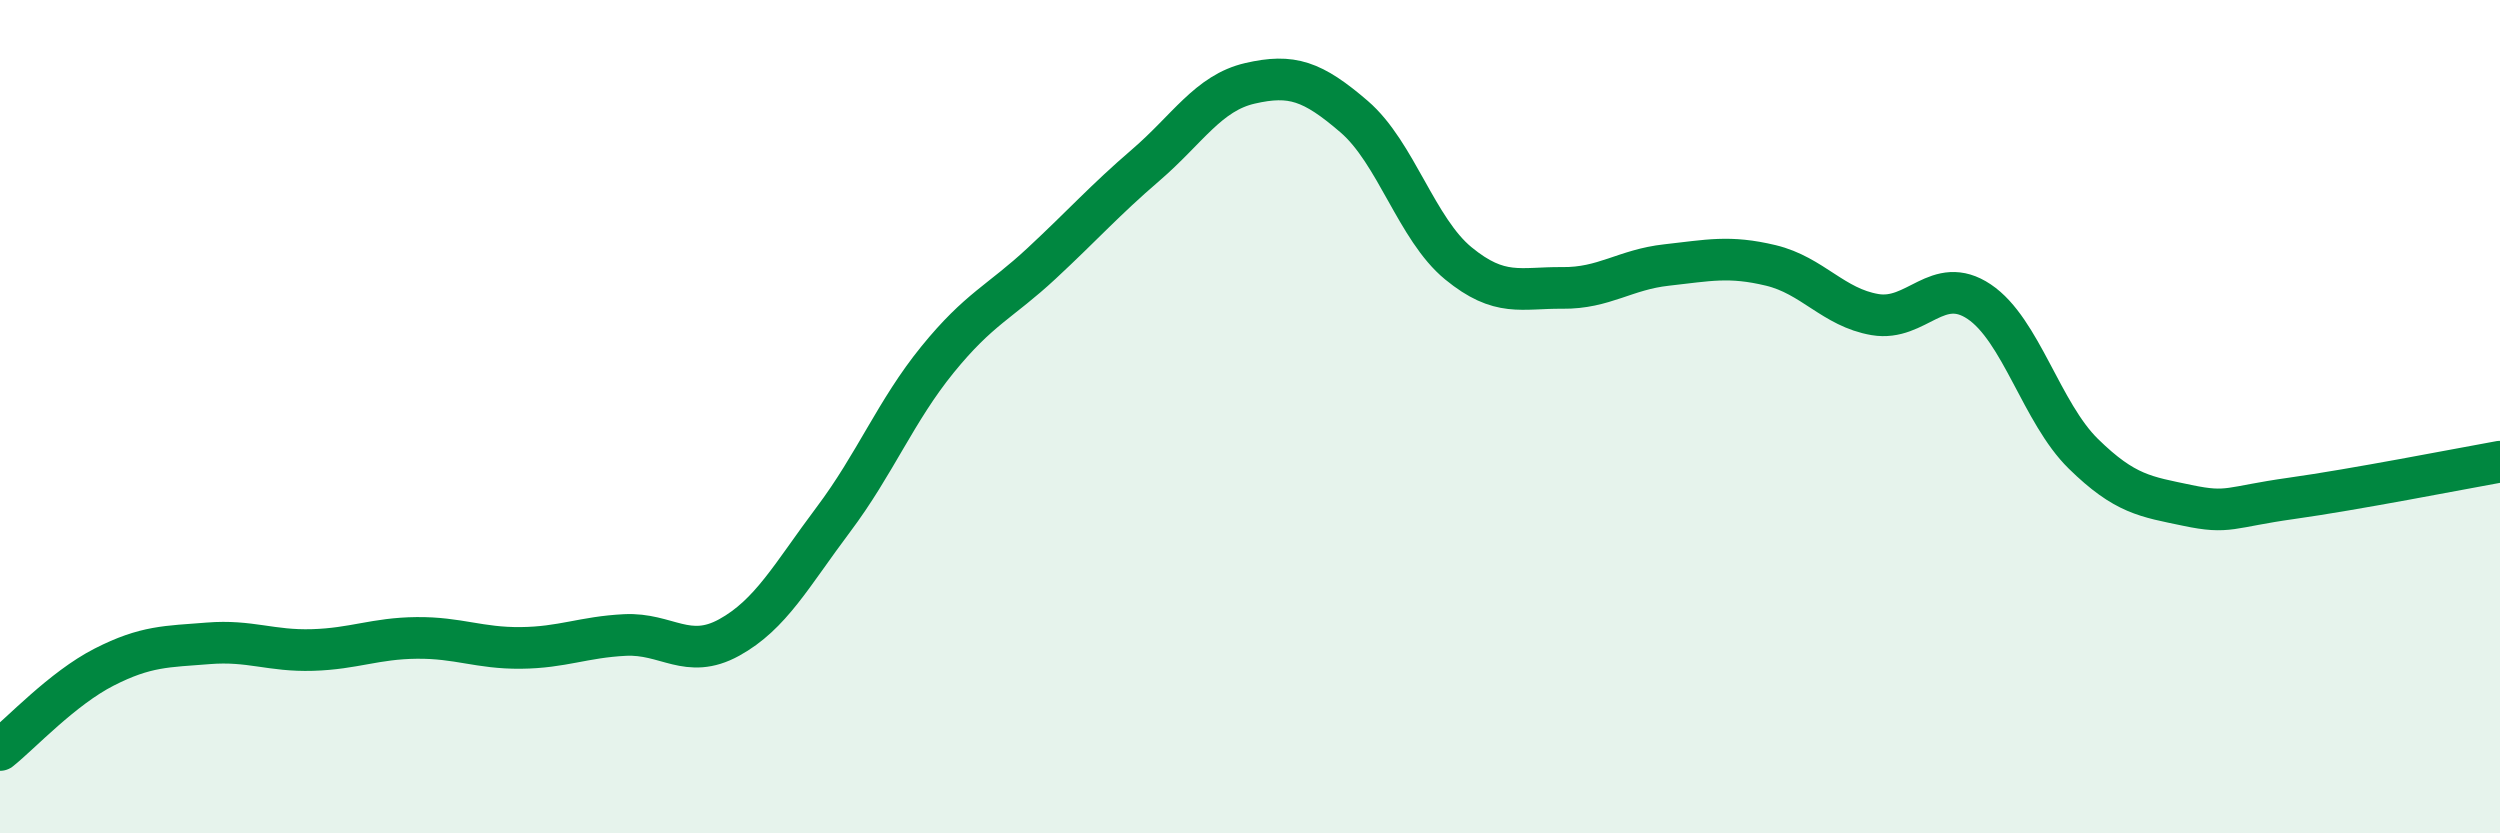
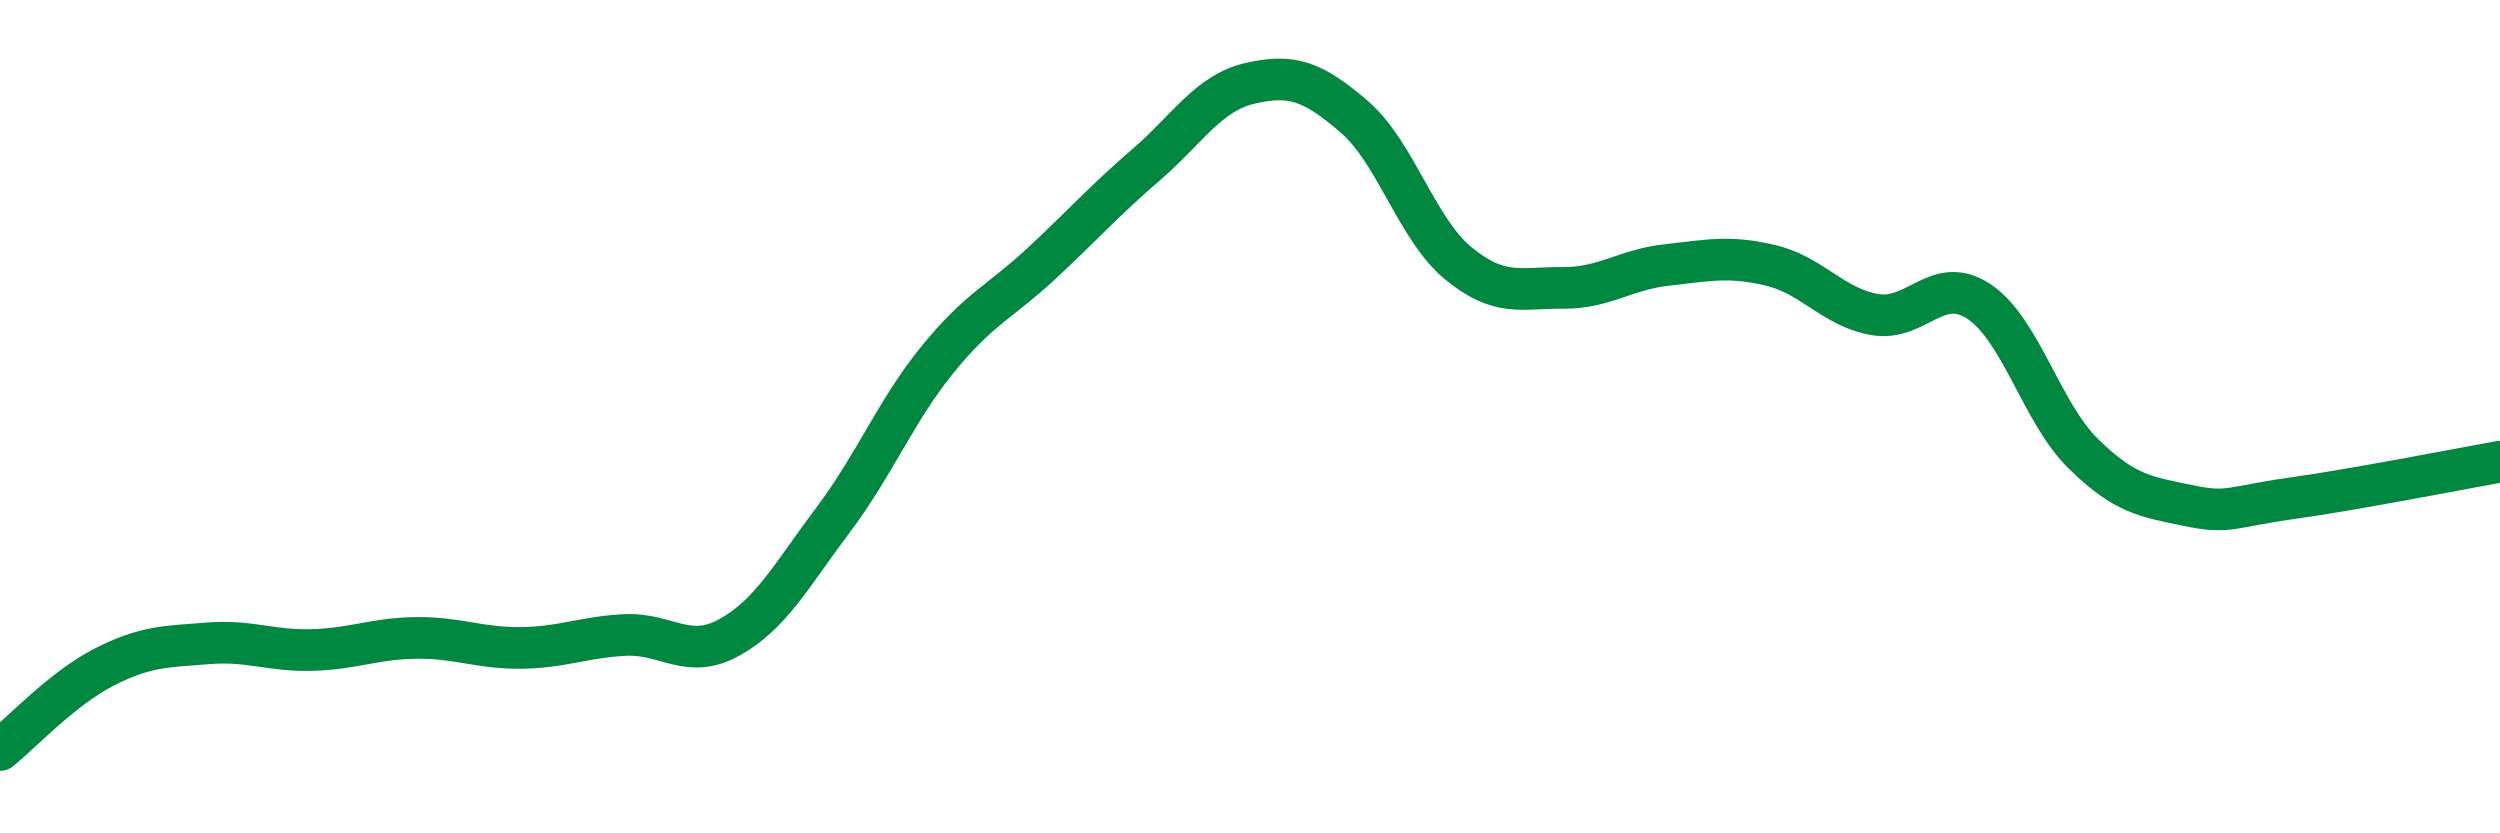
<svg xmlns="http://www.w3.org/2000/svg" width="60" height="20" viewBox="0 0 60 20">
-   <path d="M 0,18 C 0.5,17.6 1.5,16.52 2.5,16.01 C 3.5,15.5 4,15.52 5,15.44 C 6,15.36 6.5,15.63 7.5,15.6 C 8.5,15.57 9,15.32 10,15.31 C 11,15.3 11.5,15.56 12.5,15.55 C 13.5,15.54 14,15.29 15,15.24 C 16,15.19 16.5,15.85 17.5,15.3 C 18.5,14.75 19,13.8 20,12.47 C 21,11.14 21.5,9.86 22.5,8.63 C 23.5,7.4 24,7.25 25,6.32 C 26,5.39 26.5,4.82 27.5,3.96 C 28.5,3.1 29,2.23 30,2 C 31,1.77 31.5,1.94 32.5,2.8 C 33.5,3.66 34,5.5 35,6.32 C 36,7.14 36.5,6.9 37.5,6.91 C 38.5,6.92 39,6.47 40,6.36 C 41,6.25 41.5,6.13 42.5,6.37 C 43.5,6.61 44,7.38 45,7.55 C 46,7.72 46.5,6.57 47.5,7.24 C 48.5,7.91 49,9.91 50,10.89 C 51,11.87 51.5,11.92 52.5,12.13 C 53.5,12.34 53.5,12.17 55,11.96 C 56.5,11.75 59,11.26 60,11.08L60 20L0 20Z" fill="#008740" opacity="0.1" stroke-linecap="round" stroke-linejoin="round" />
  <path d="M 0,18 C 0.5,17.6 1.5,16.52 2.5,16.01 C 3.5,15.5 4,15.52 5,15.44 C 6,15.36 6.5,15.63 7.5,15.6 C 8.5,15.57 9,15.32 10,15.31 C 11,15.3 11.5,15.56 12.5,15.55 C 13.5,15.54 14,15.29 15,15.24 C 16,15.19 16.5,15.85 17.5,15.3 C 18.5,14.75 19,13.8 20,12.47 C 21,11.14 21.5,9.86 22.5,8.63 C 23.5,7.4 24,7.25 25,6.32 C 26,5.39 26.5,4.82 27.5,3.96 C 28.5,3.1 29,2.23 30,2 C 31,1.77 31.5,1.94 32.5,2.8 C 33.5,3.66 34,5.5 35,6.32 C 36,7.14 36.5,6.9 37.5,6.91 C 38.5,6.92 39,6.47 40,6.36 C 41,6.25 41.5,6.13 42.5,6.37 C 43.5,6.61 44,7.38 45,7.55 C 46,7.72 46.5,6.57 47.5,7.24 C 48.5,7.91 49,9.91 50,10.89 C 51,11.87 51.5,11.92 52.5,12.13 C 53.5,12.34 53.5,12.17 55,11.96 C 56.5,11.75 59,11.26 60,11.08" stroke="#008740" stroke-width="1" fill="none" stroke-linecap="round" stroke-linejoin="round" />
</svg>